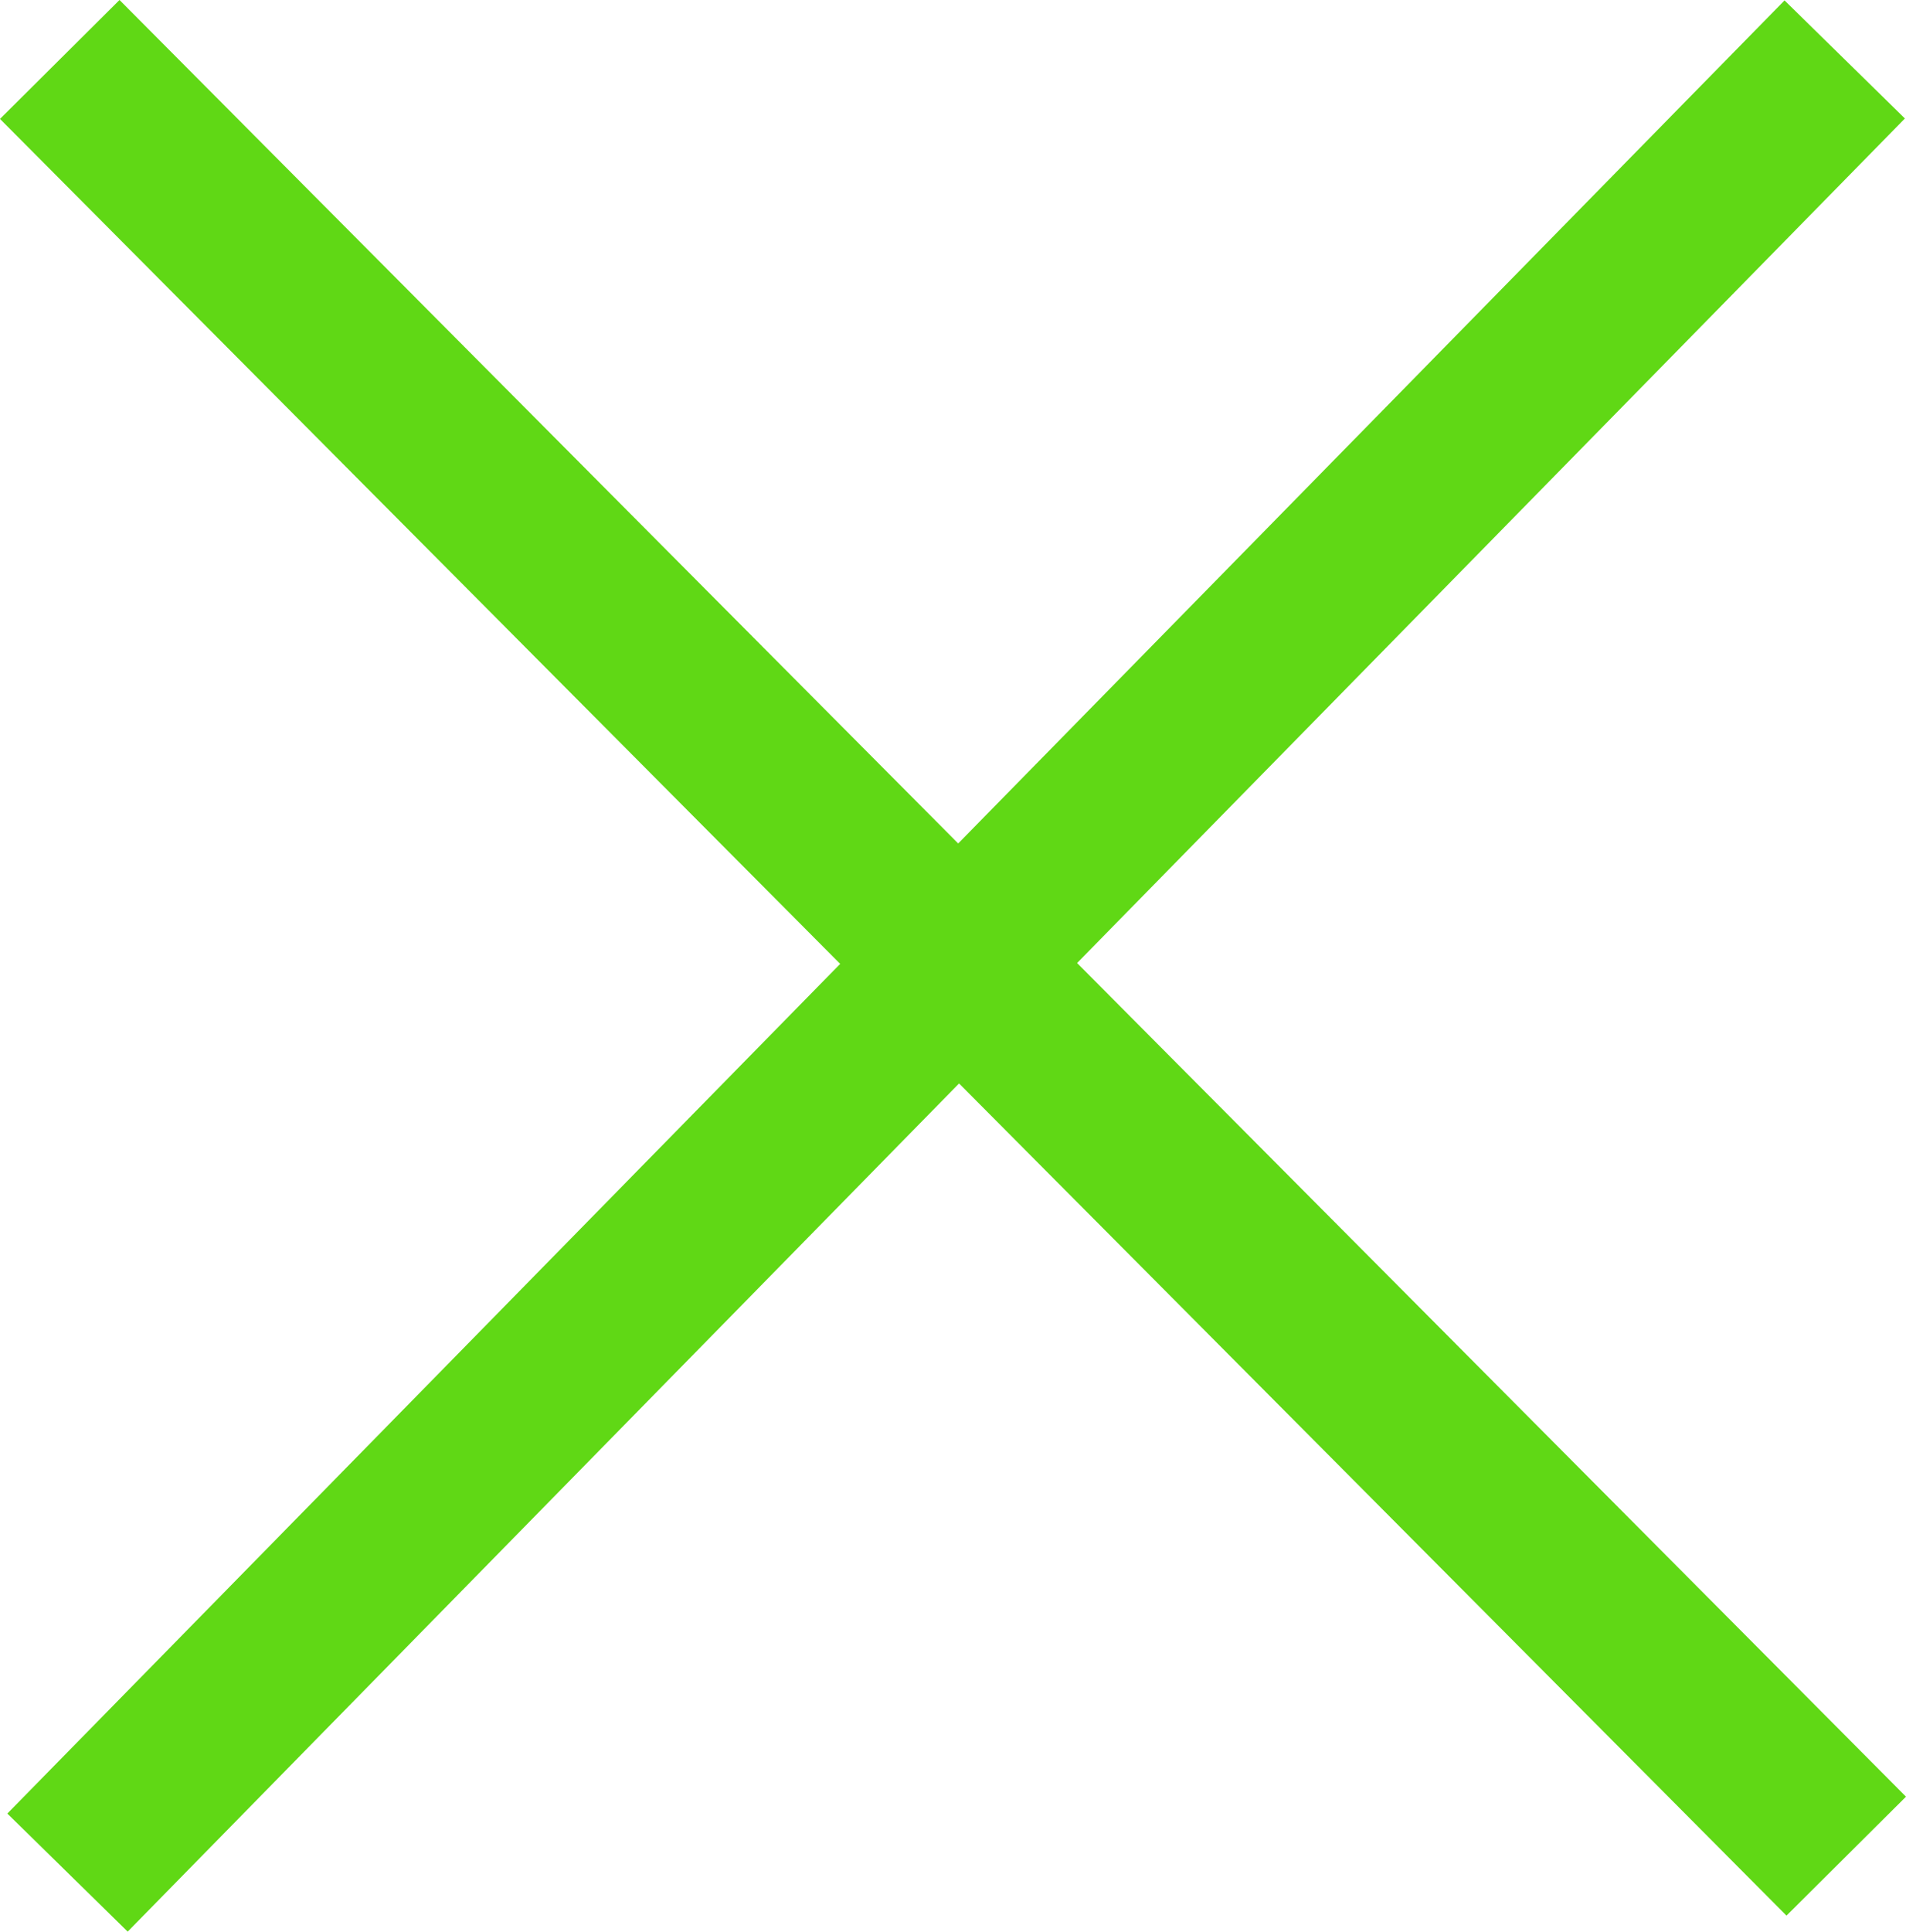
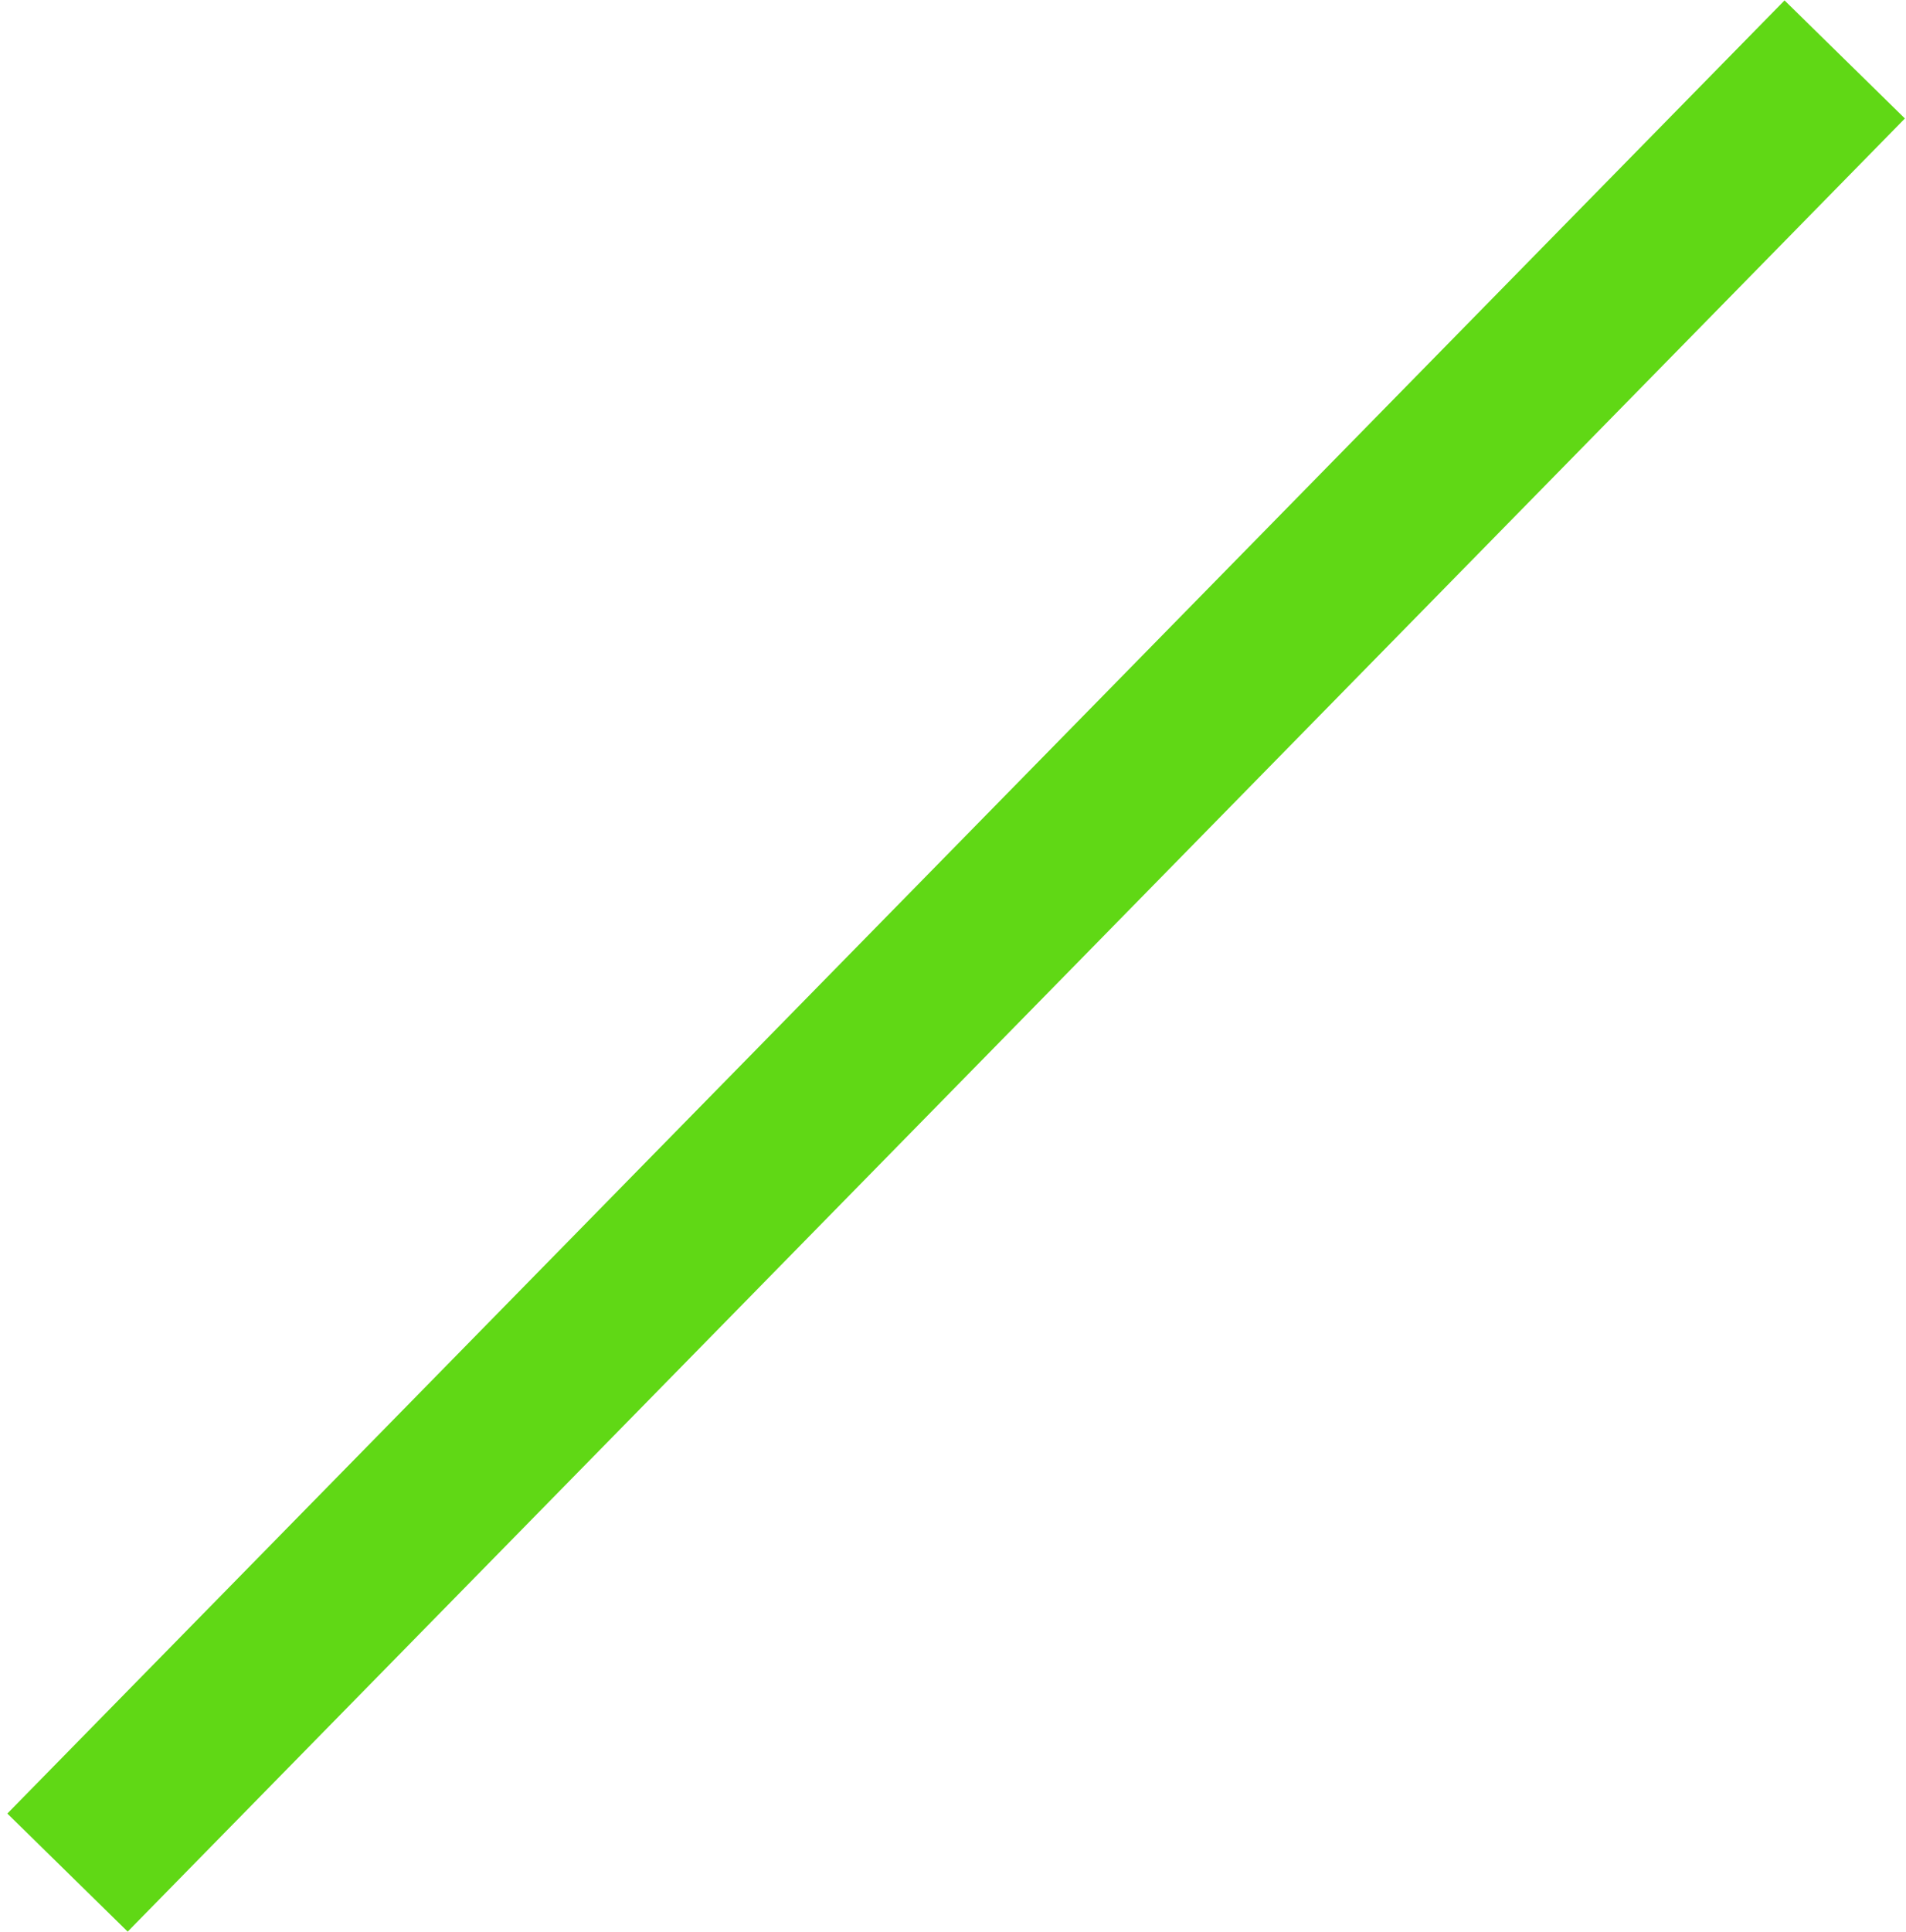
<svg xmlns="http://www.w3.org/2000/svg" width="22.614" height="22.909" viewBox="0 0 22.614 22.909">
  <g id="close-icon" transform="translate(-1786.791 -58.795)">
-     <line id="close-icon-2" x2="21.196" y2="21.308" transform="translate(1787.5 59.5)" fill="none" stroke="#60d815" stroke-width="2" />
    <line id="close-icon-1" y1="21.503" x2="21.086" transform="translate(1787.592 59.5)" fill="none" stroke="#60d815" stroke-width="2" />
  </g>
</svg>